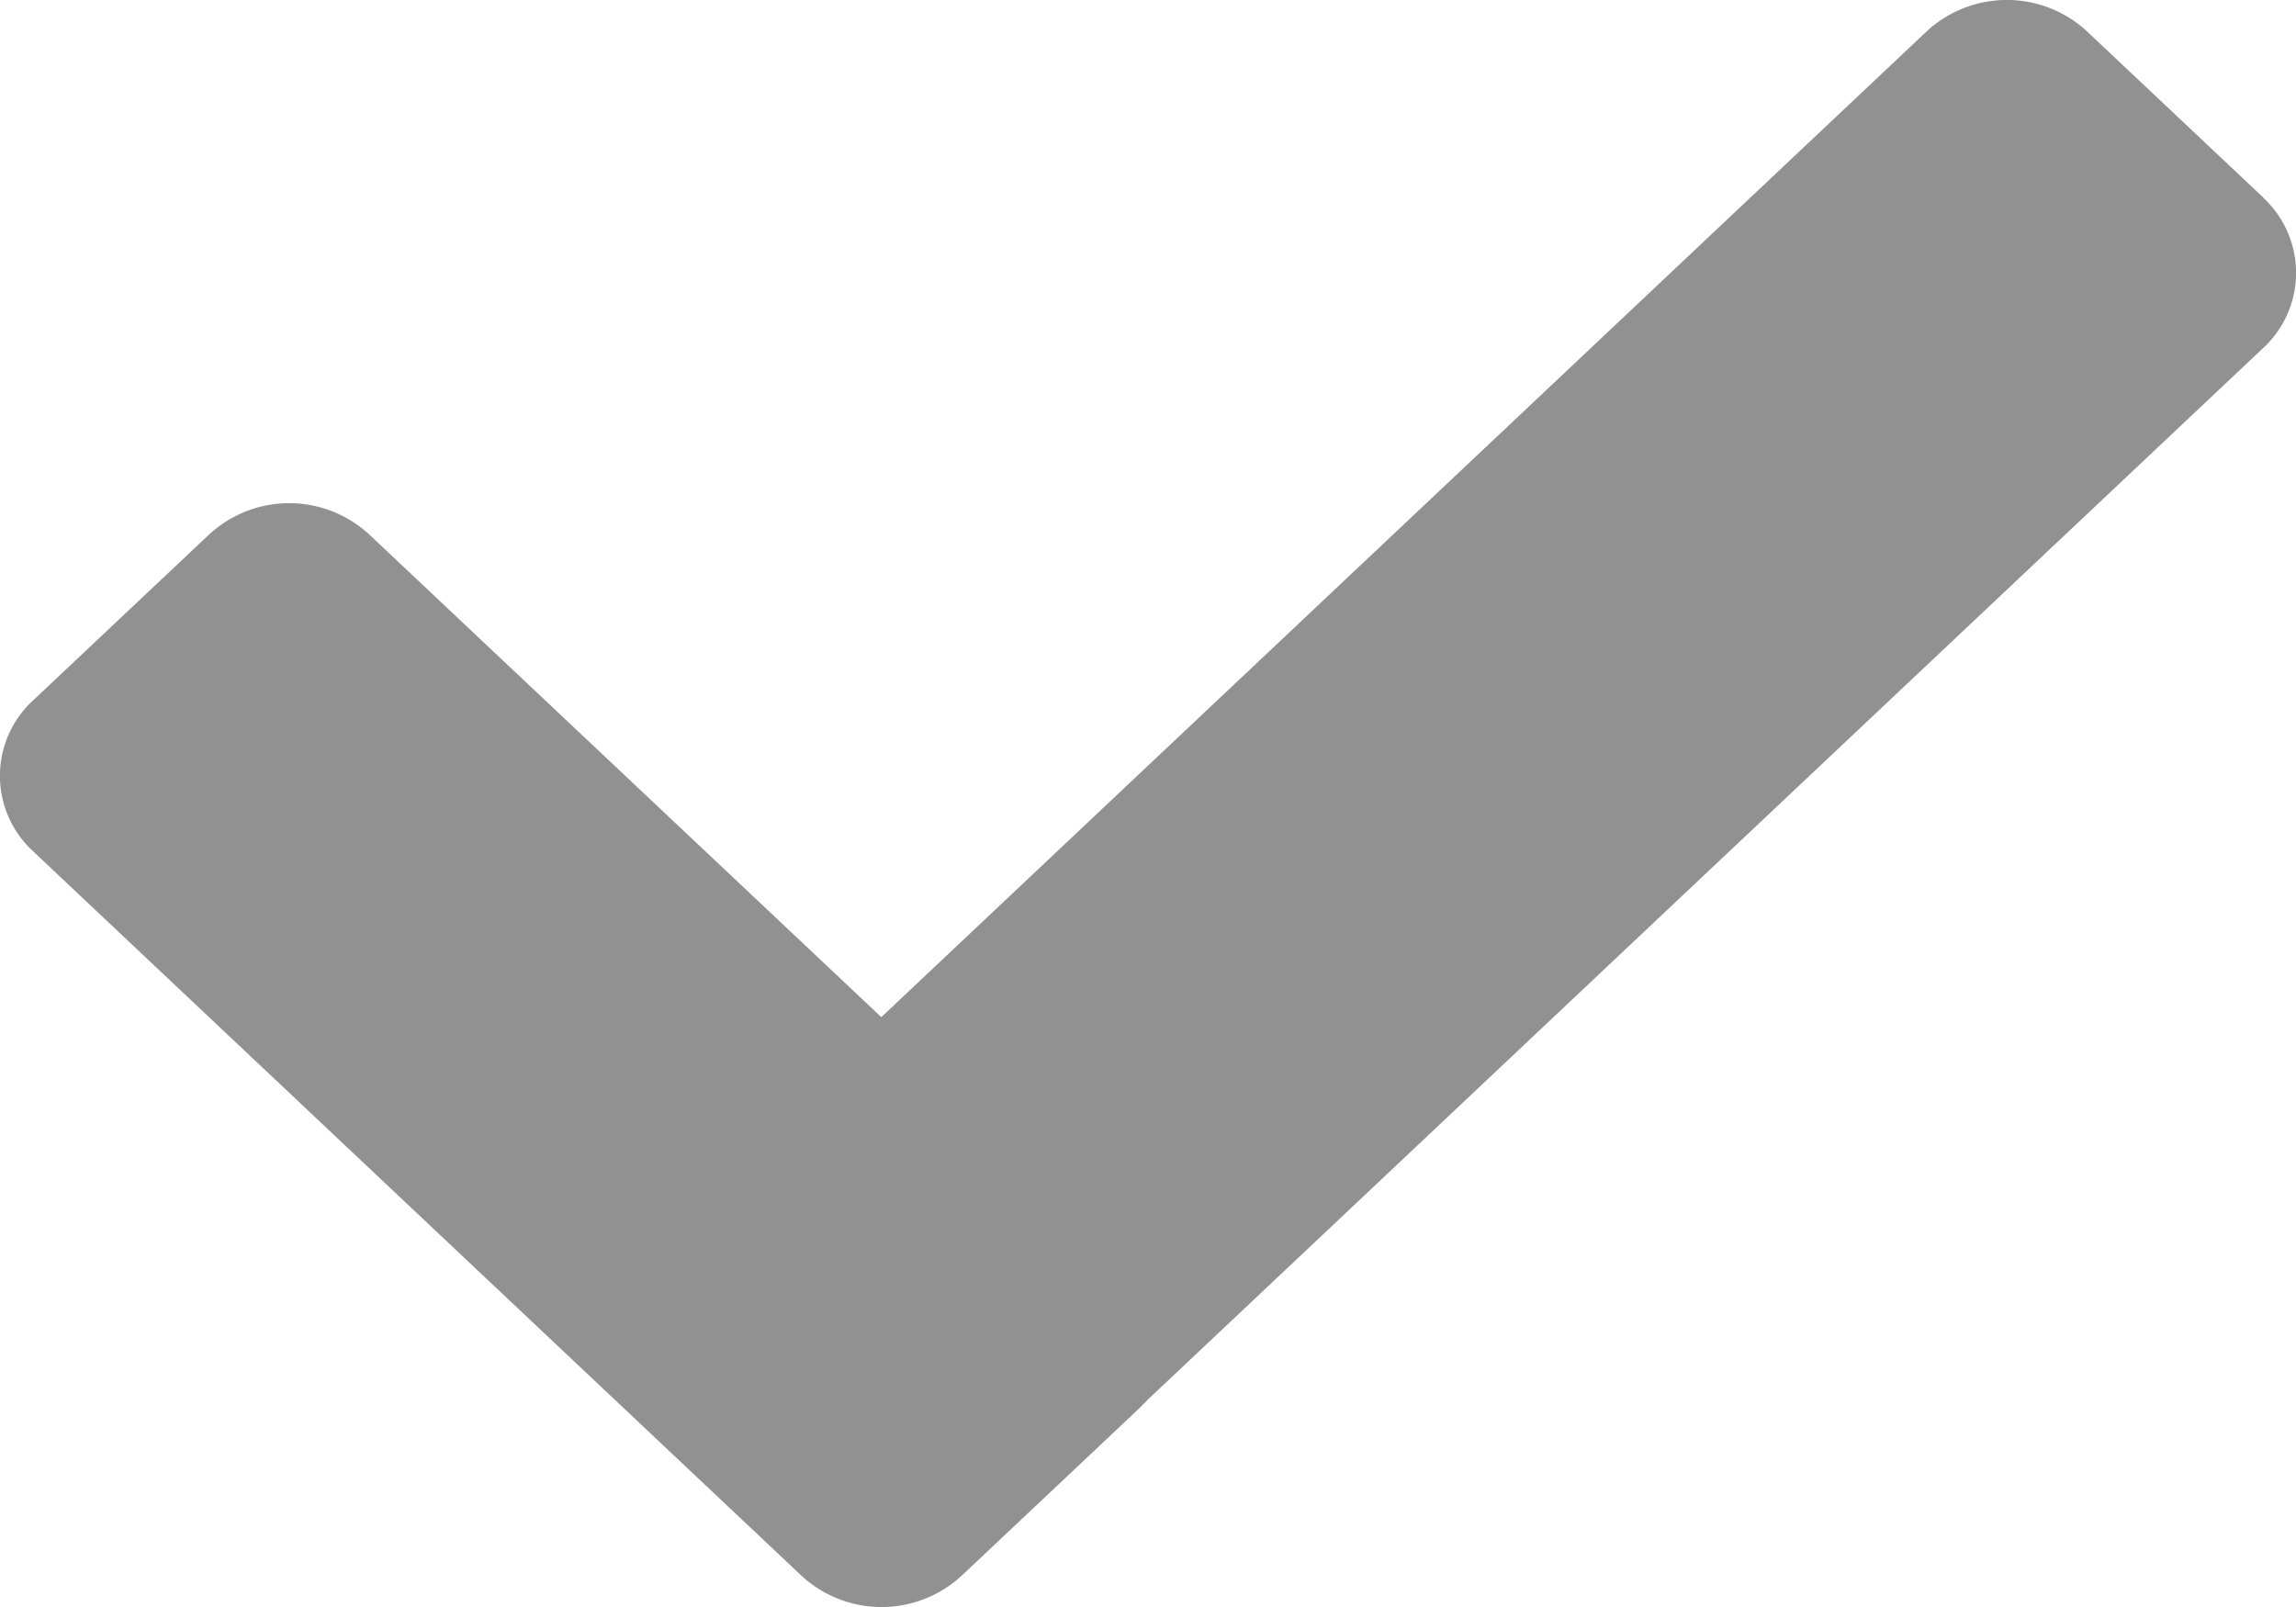
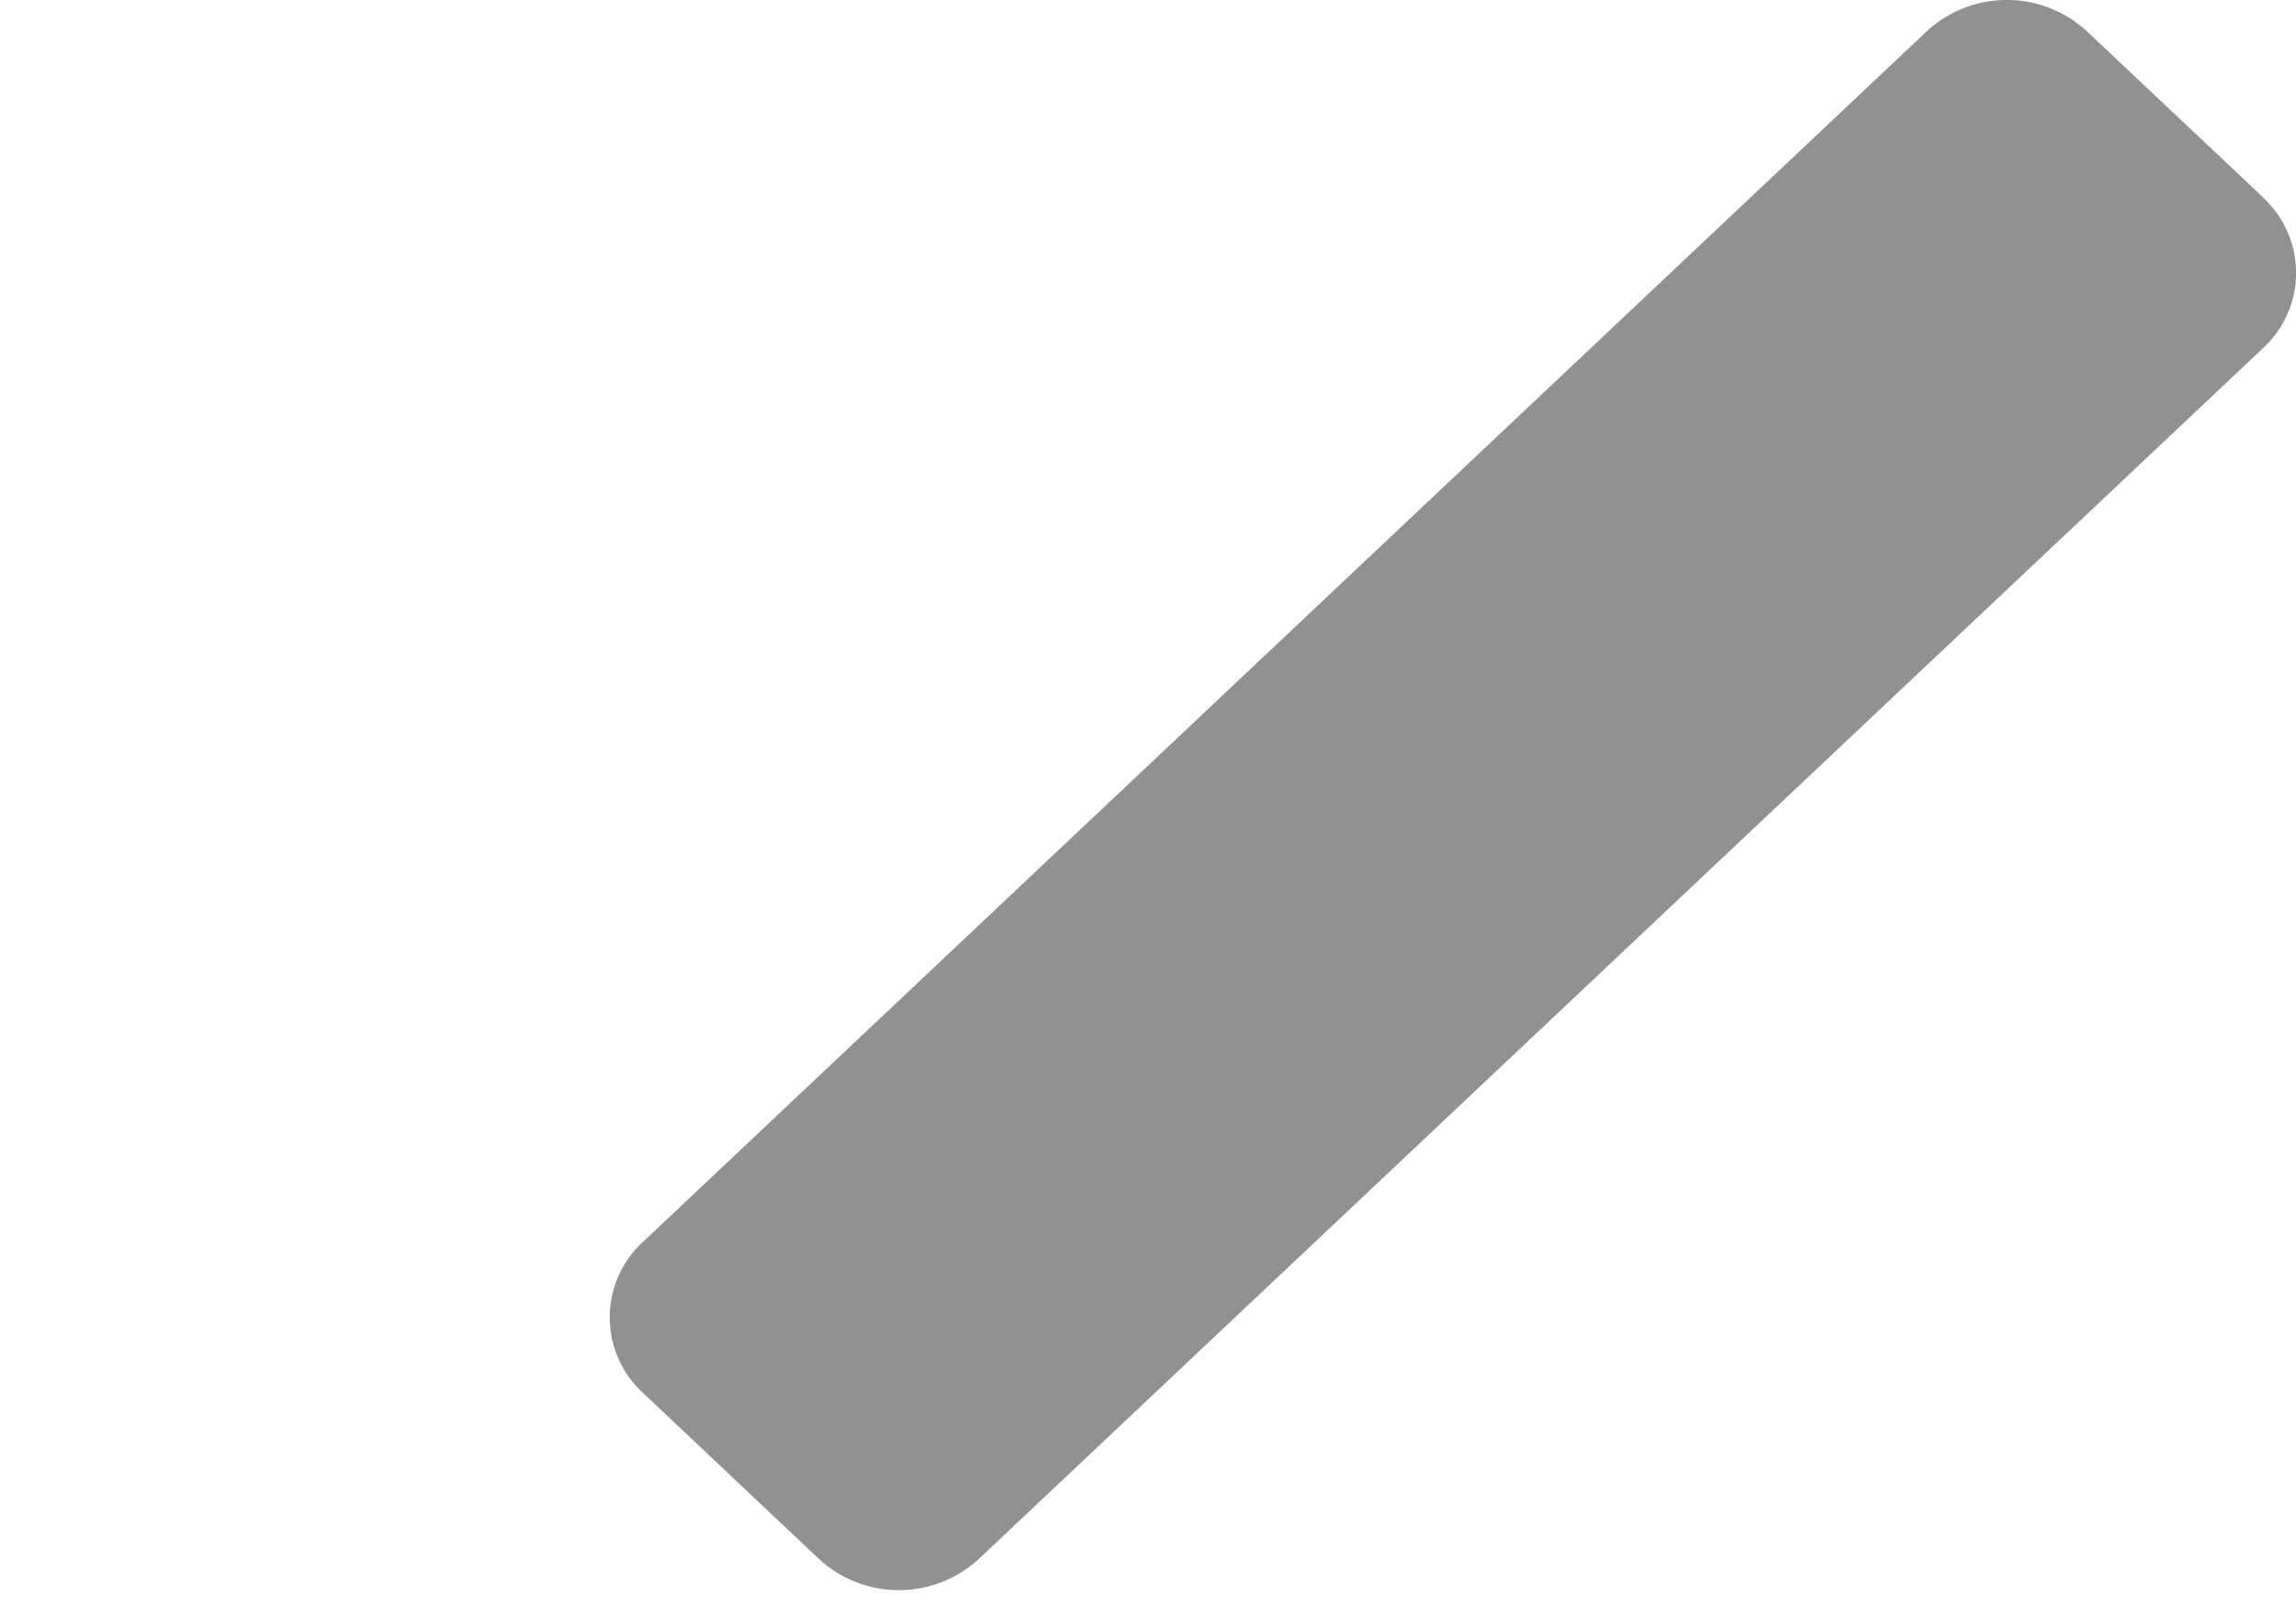
<svg xmlns="http://www.w3.org/2000/svg" width="10" height="7" fill="none">
-   <path d="M.911 2.328a.514.514 0 01.697 0l3.347 3.155a.446.446 0 010 .658l-.767.723a.514.514 0 01-.697 0L.144 3.708a.446.446 0 010-.657l.767-.723z" fill="#919191" />
  <path d="M9.856.86a.446.446 0 010 .657L4.264 6.79a.514.514 0 01-.698 0L2.8 6.067a.446.446 0 010-.657L8.392.136a.514.514 0 01.697 0l.767.723z" fill="#919191" />
</svg>